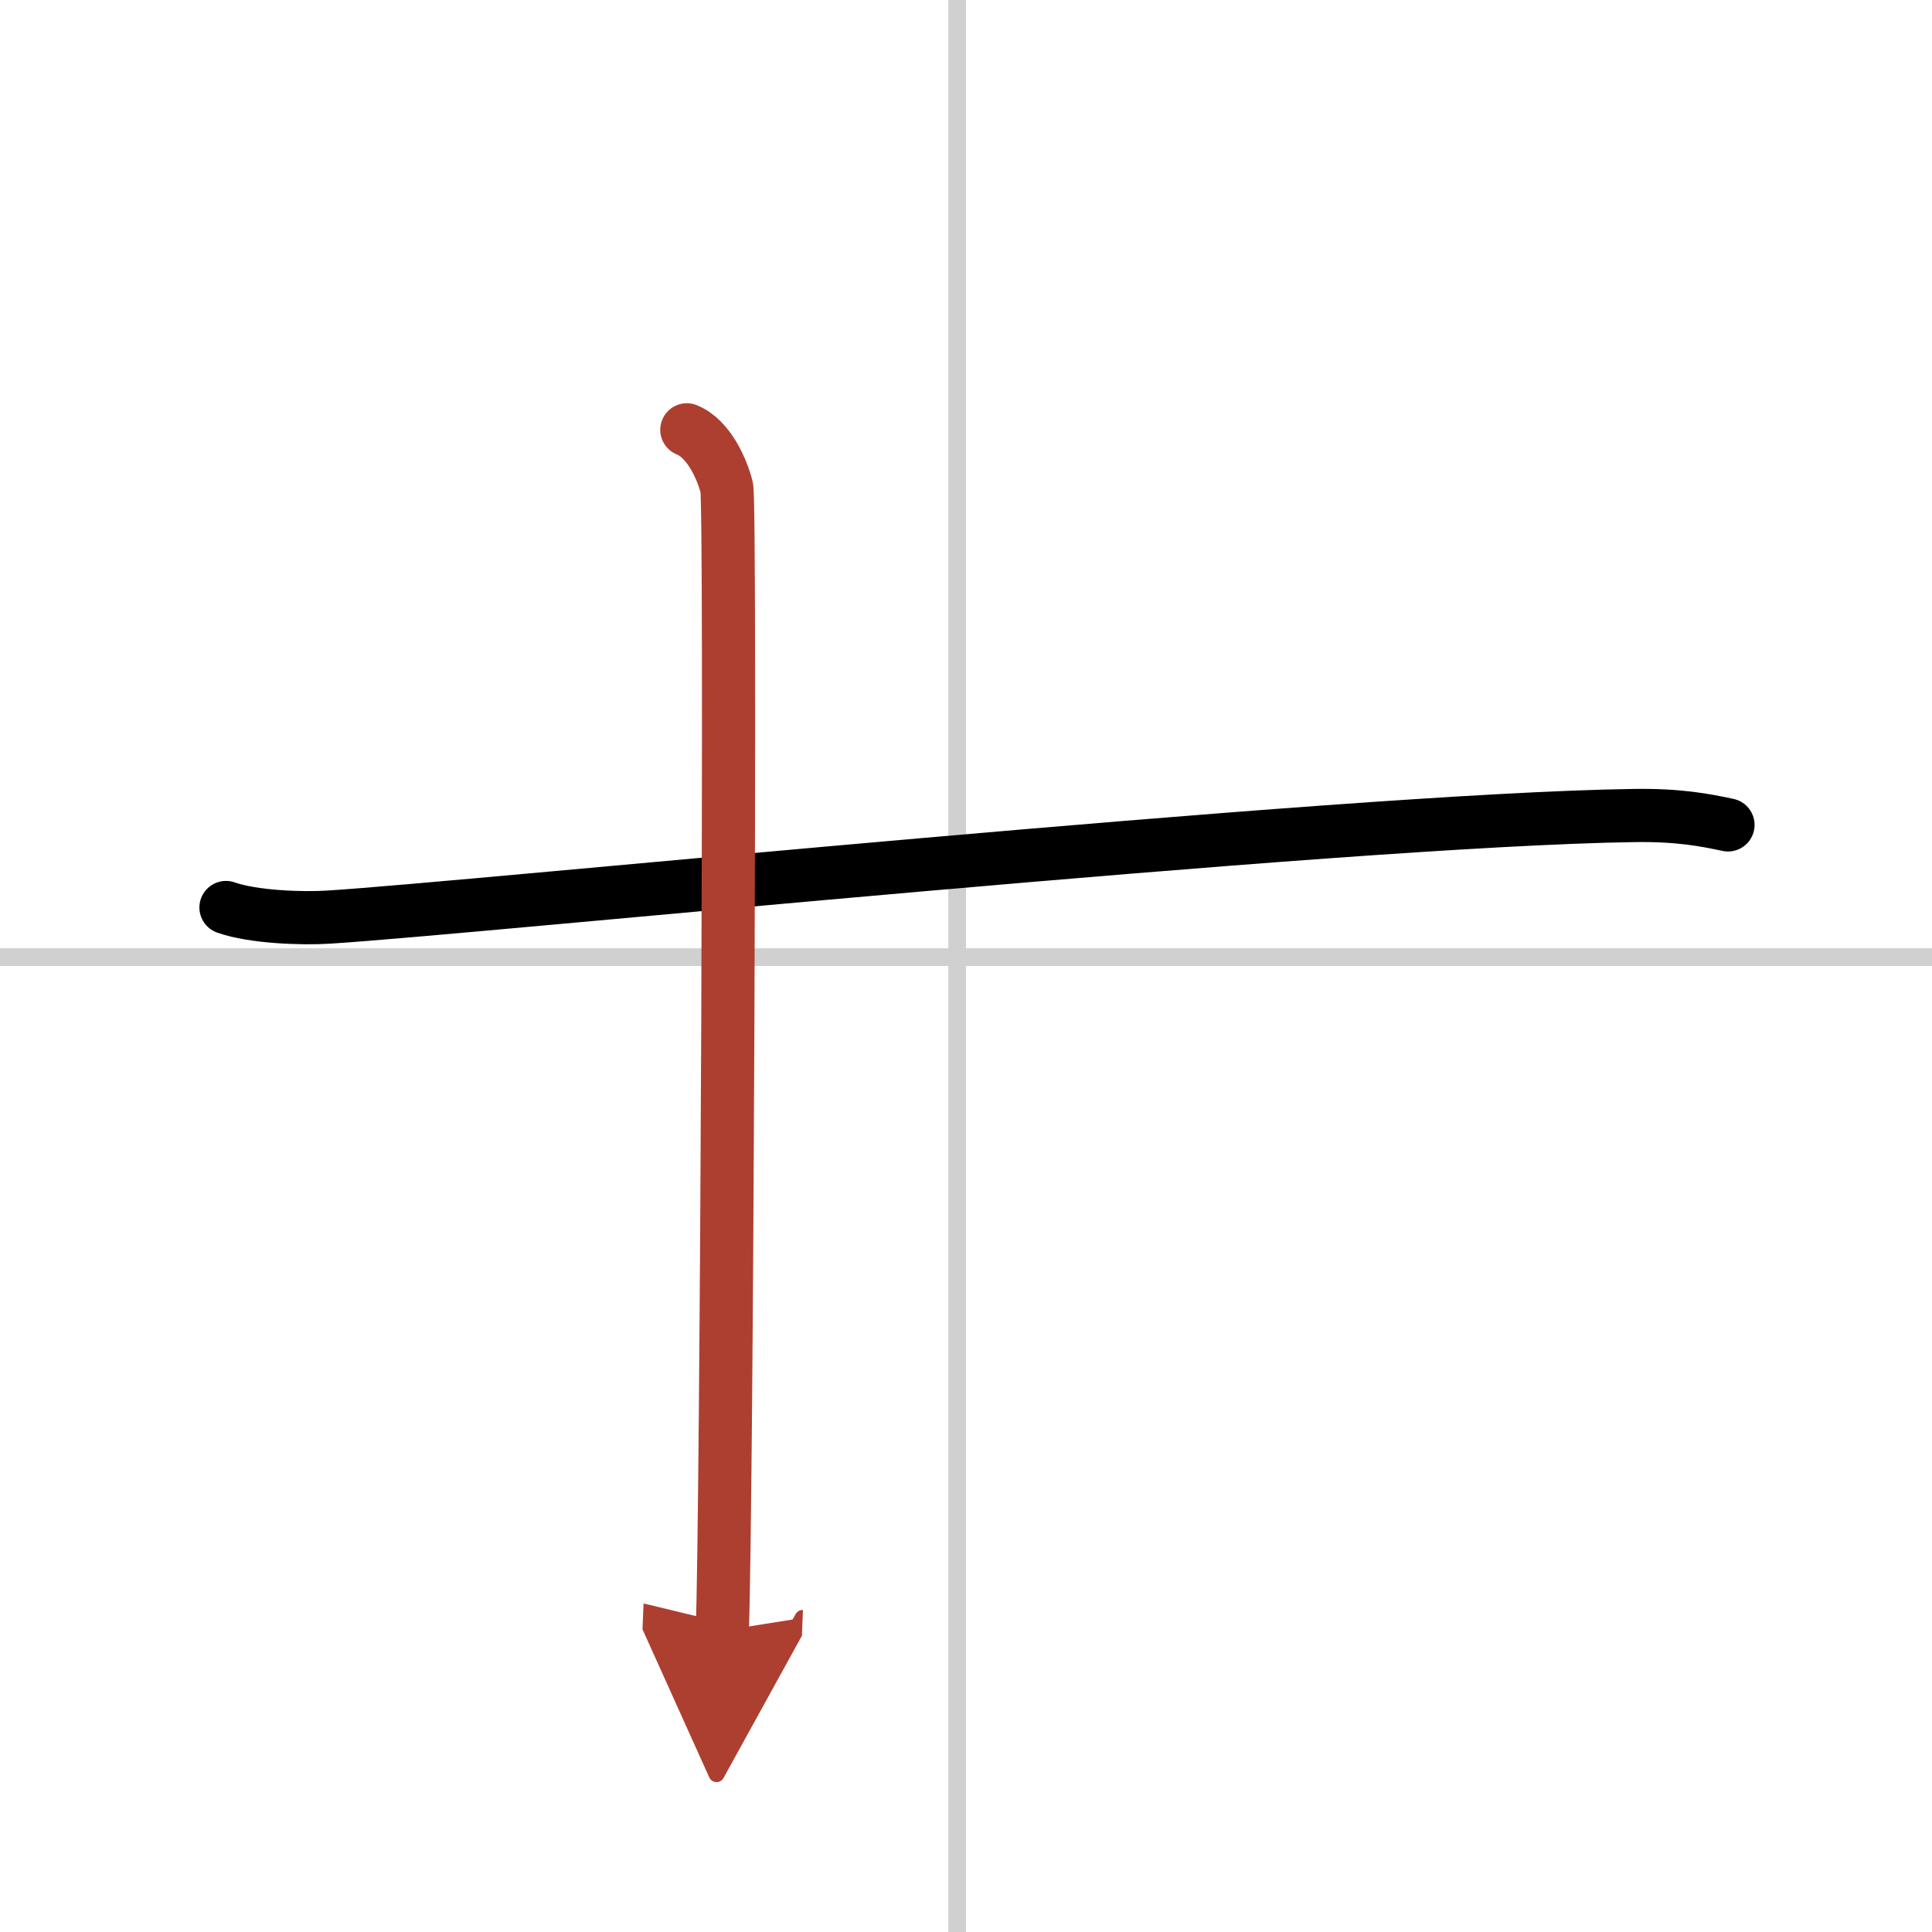
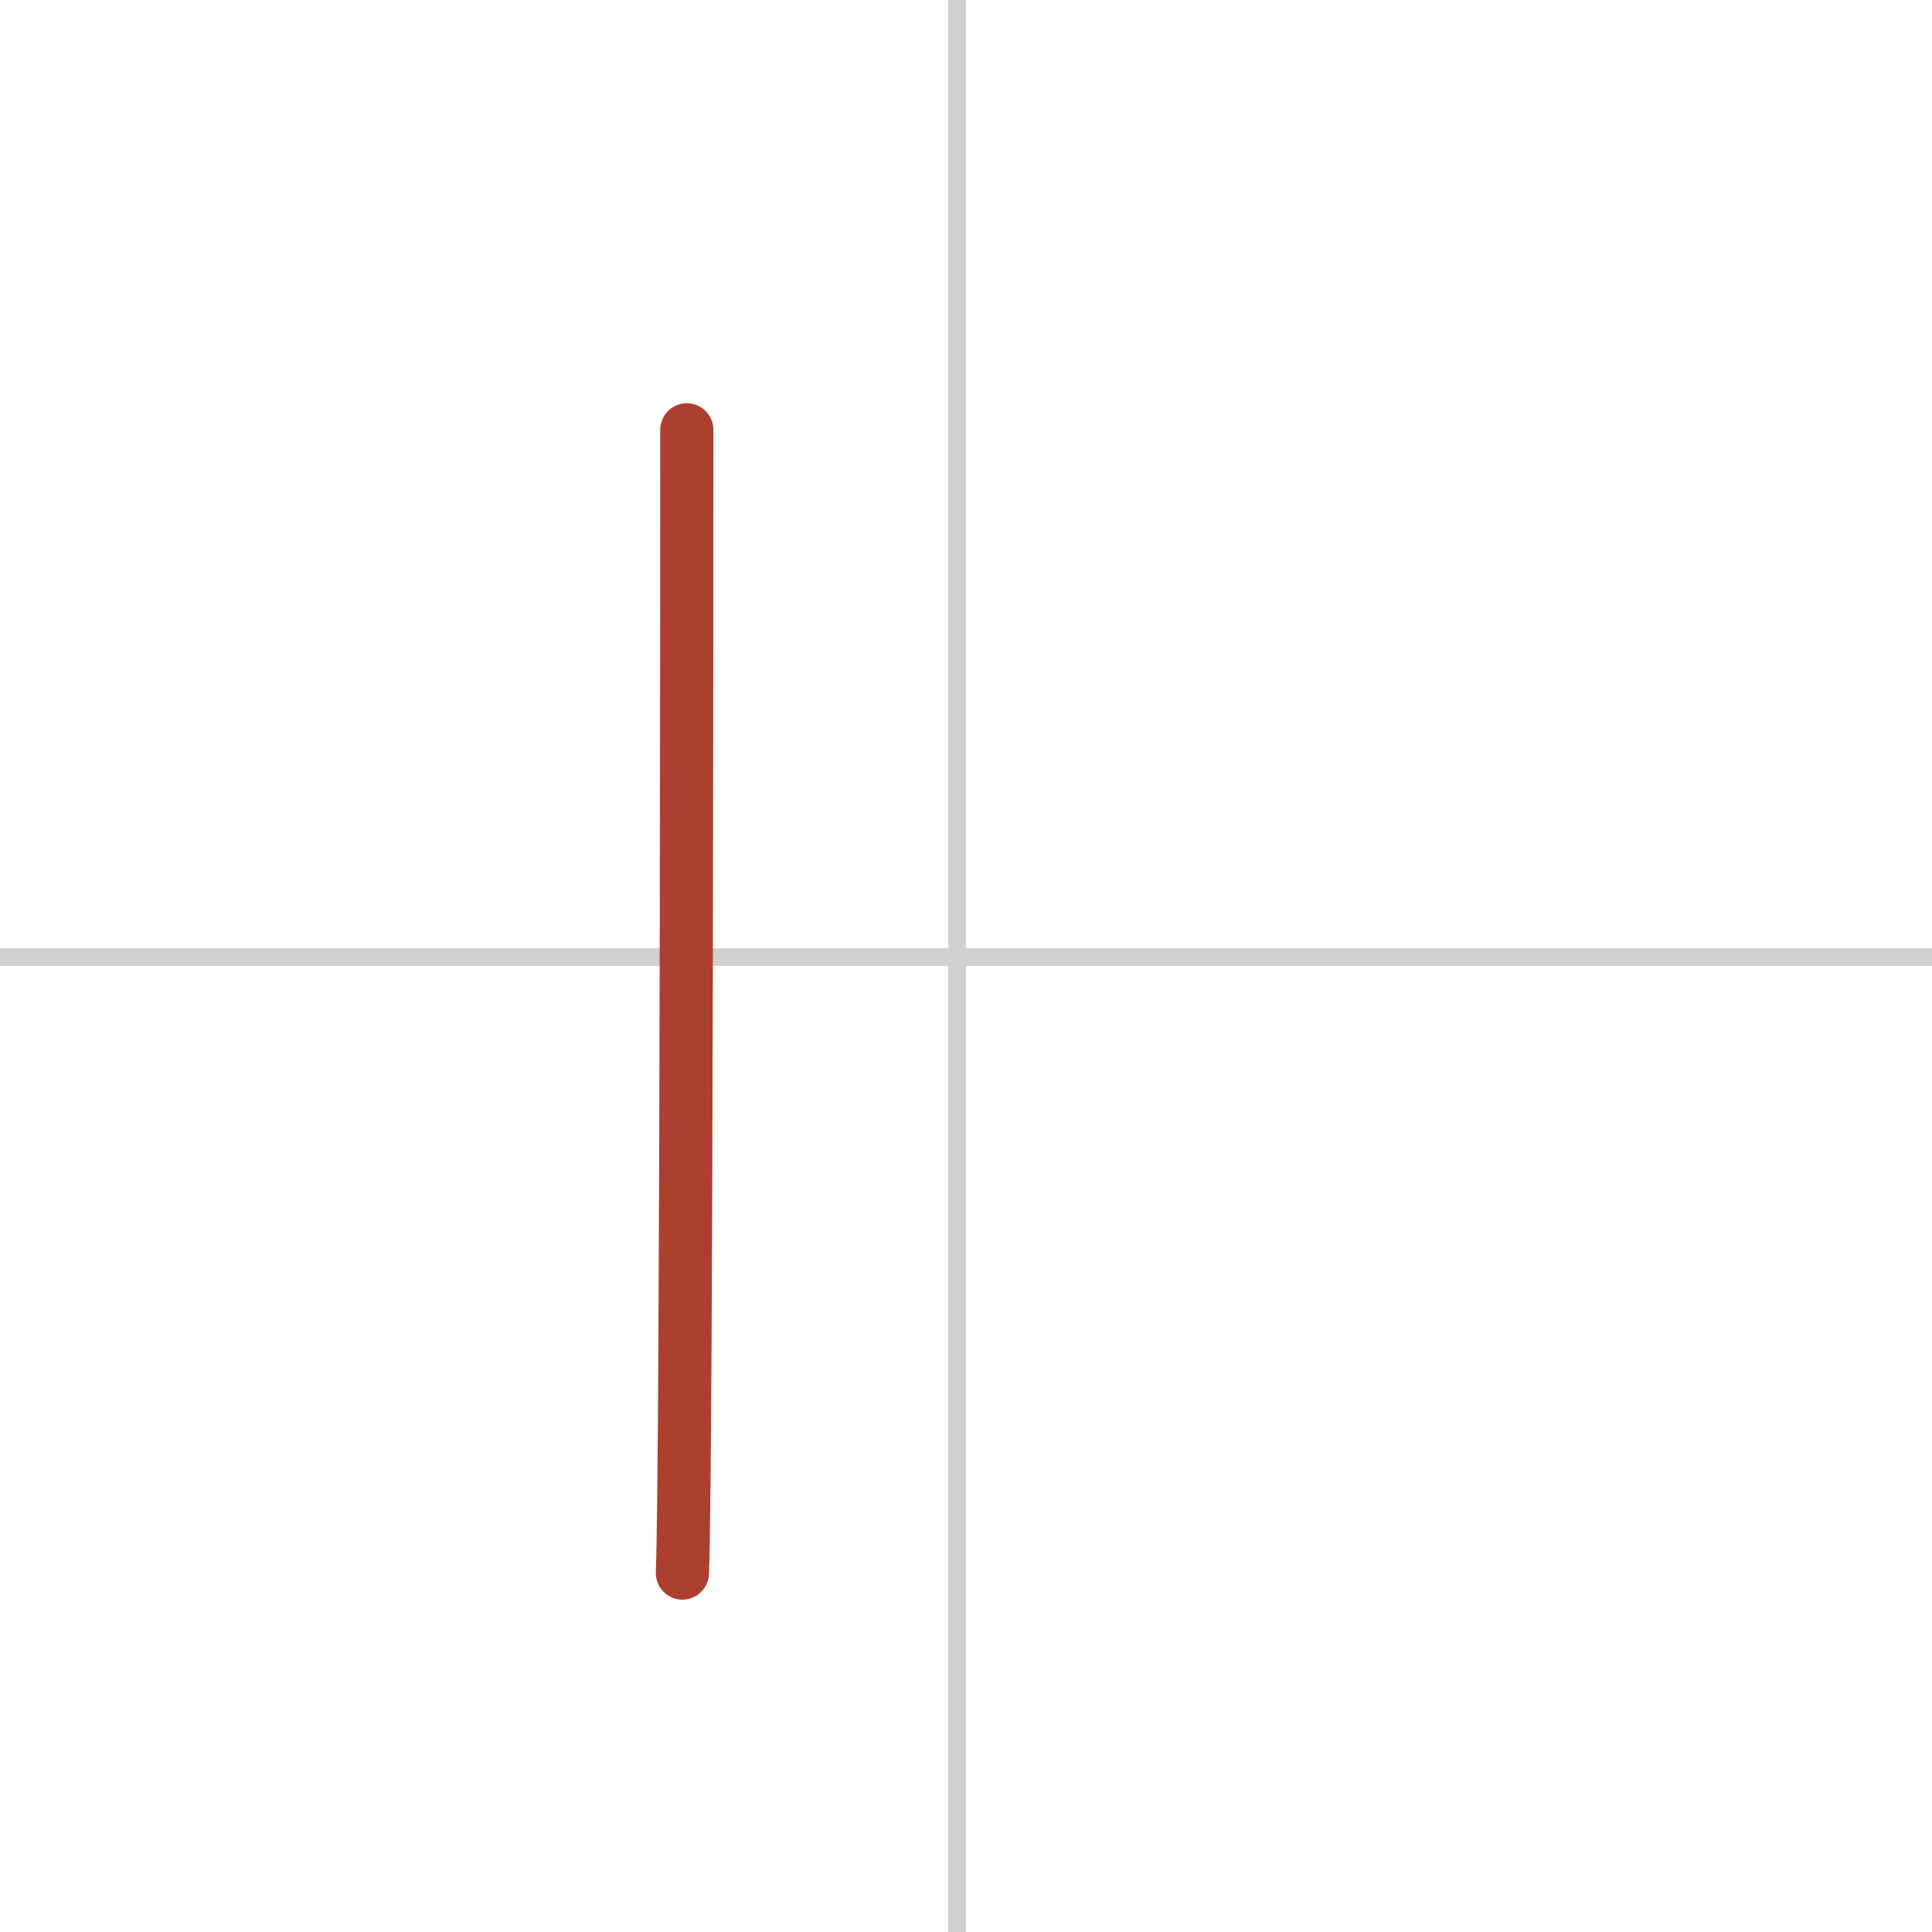
<svg xmlns="http://www.w3.org/2000/svg" width="400" height="400" viewBox="0 0 109 109">
  <defs>
    <marker id="a" markerWidth="4" orient="auto" refX="1" refY="5" viewBox="0 0 10 10">
-       <polyline points="0 0 10 5 0 10 1 5" fill="#ad3f31" stroke="#ad3f31" />
-     </marker>
+       </marker>
  </defs>
  <g fill="none" stroke="#000" stroke-linecap="round" stroke-linejoin="round" stroke-width="3">
-     <rect width="100%" height="100%" fill="#fff" stroke="#fff" />
    <line x1="54" x2="54" y2="109" stroke="#d0d0d0" stroke-width="1" />
    <line x2="109" y1="54" y2="54" stroke="#d0d0d0" stroke-width="1" />
-     <path d="m12.75 51.2c1.52 0.54 4.3 0.64 5.82 0.54 7.93-0.49 56.93-5.49 73.61-5.73 2.53-0.04 4.05 0.26 5.31 0.53" />
-     <path d="m38.75 24.25c1.25 0.5 2 2.25 2.25 3.25s0 58.25-0.25 64.5" marker-end="url(#a)" stroke="#ad3f31" />
+     <path d="m38.75 24.25s0 58.25-0.25 64.5" marker-end="url(#a)" stroke="#ad3f31" />
  </g>
</svg>